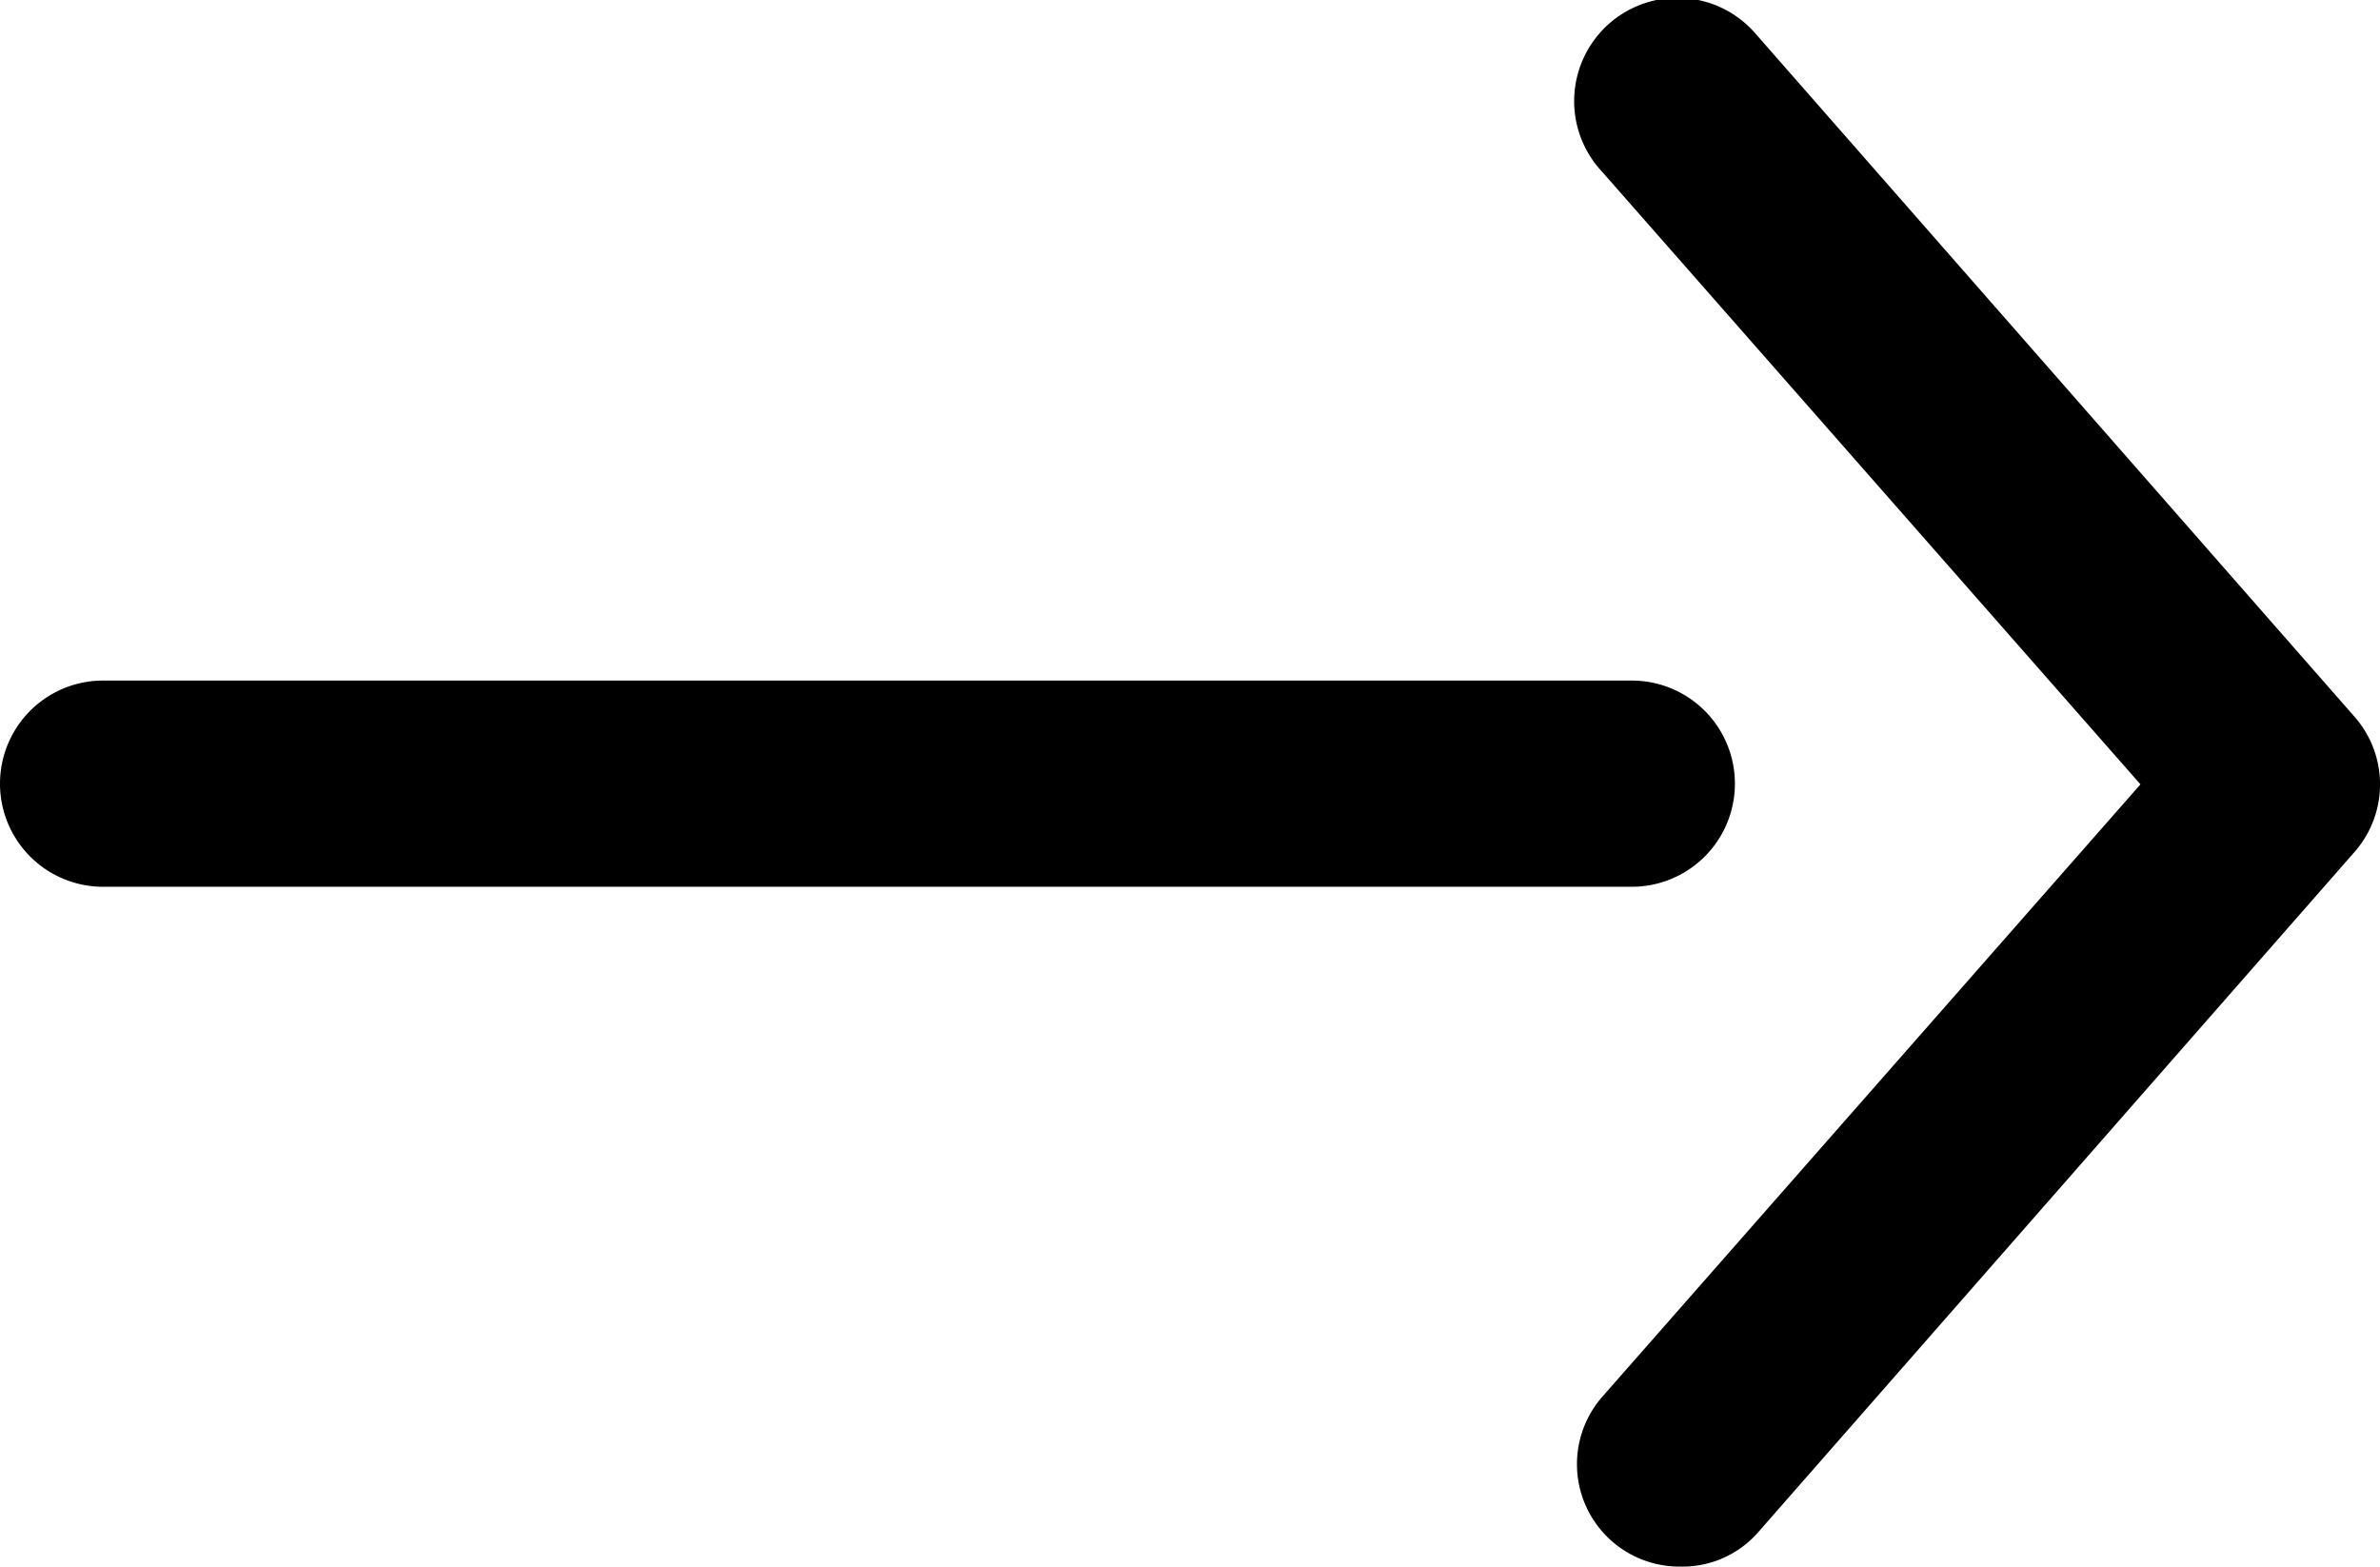
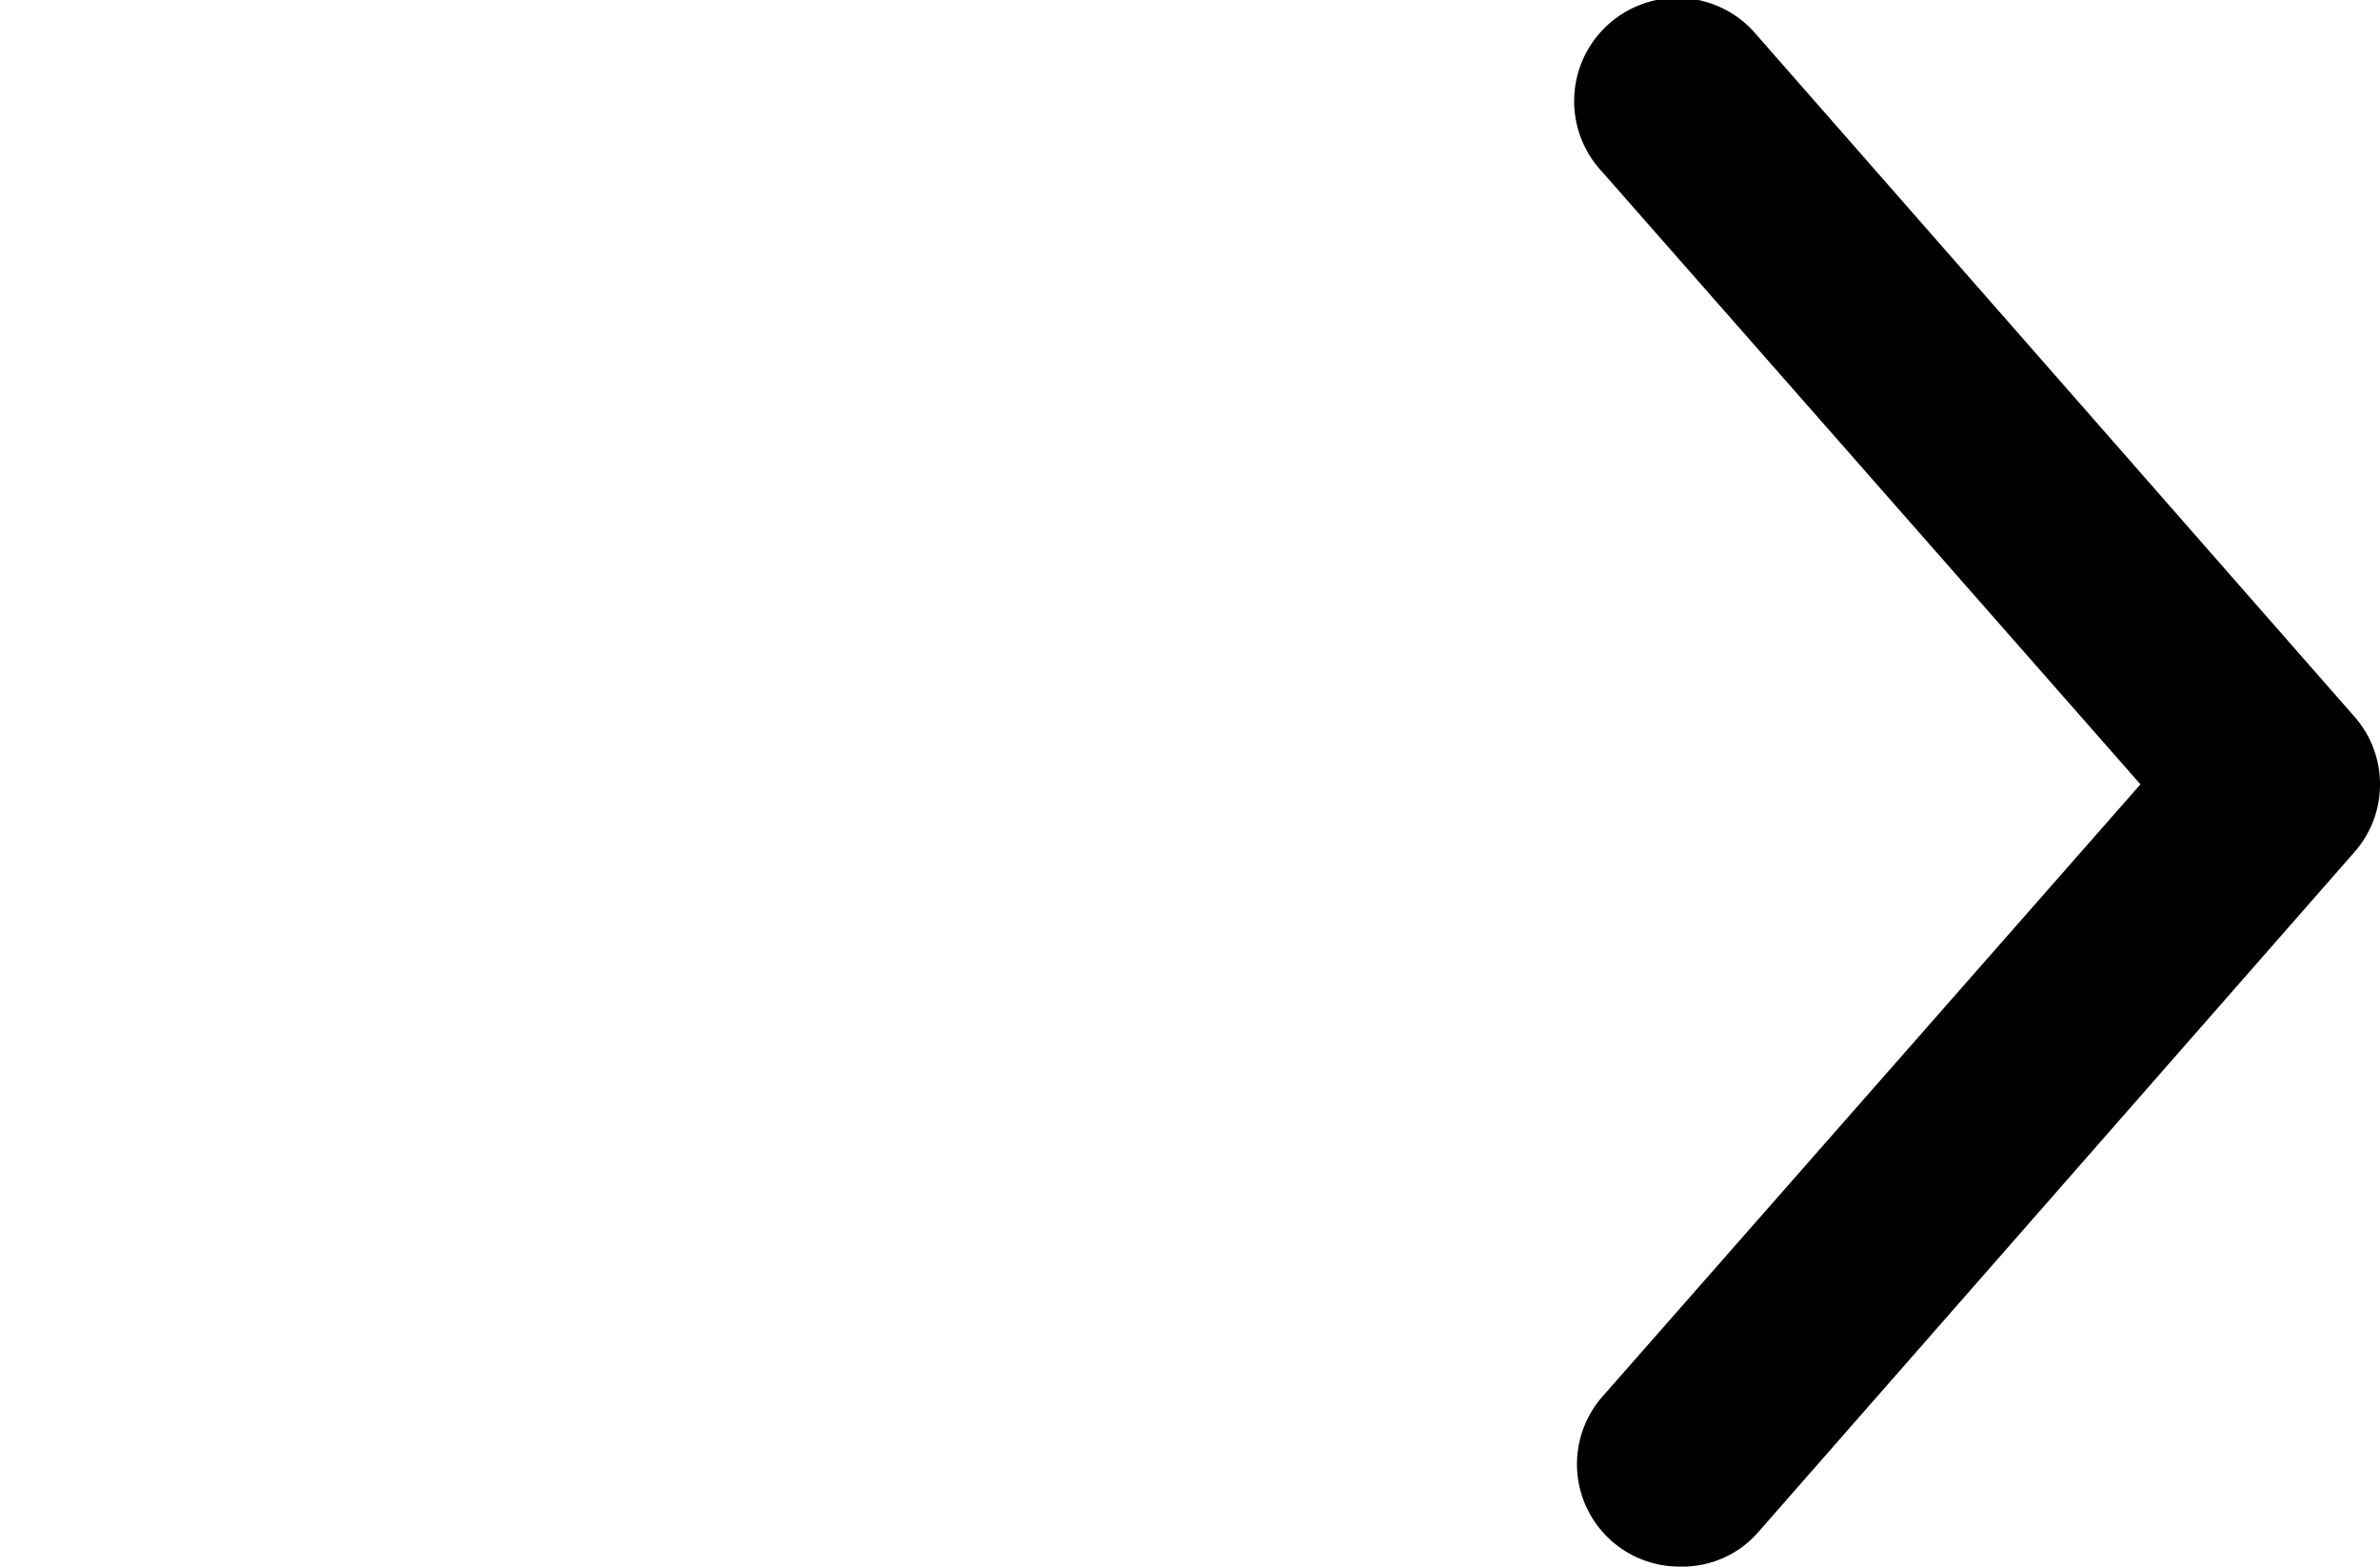
<svg xmlns="http://www.w3.org/2000/svg" width="34.625" height="22.792" data-name="Layer 1" version="1.1" viewBox="0 0 34.625 22.792">
  <title>Rubiqa</title>
-   <path d="m24.45 22.791a1.49 1.49 0 0 1-1.14-2.47l7.83-8.91-7.83-8.91a1.502 1.502 0 1 1 2.24-2l8.69 9.91a1.49 1.49 0 0 1 0 2l-8.67 9.89a1.46 1.46 0 0 1-1.12 0.49z" />
-   <path d="m23.74 12.901h-22.24a1.5 1.5 0 1 1 0-3h22.24a1.5 1.5 0 0 1 0 3z" />
+   <path d="m24.45 22.791a1.49 1.49 0 0 1-1.14-2.47l7.83-8.91-7.83-8.91a1.502 1.502 0 1 1 2.24-2l8.69 9.91a1.49 1.49 0 0 1 0 2l-8.67 9.89a1.46 1.46 0 0 1-1.12 0.49" />
</svg>